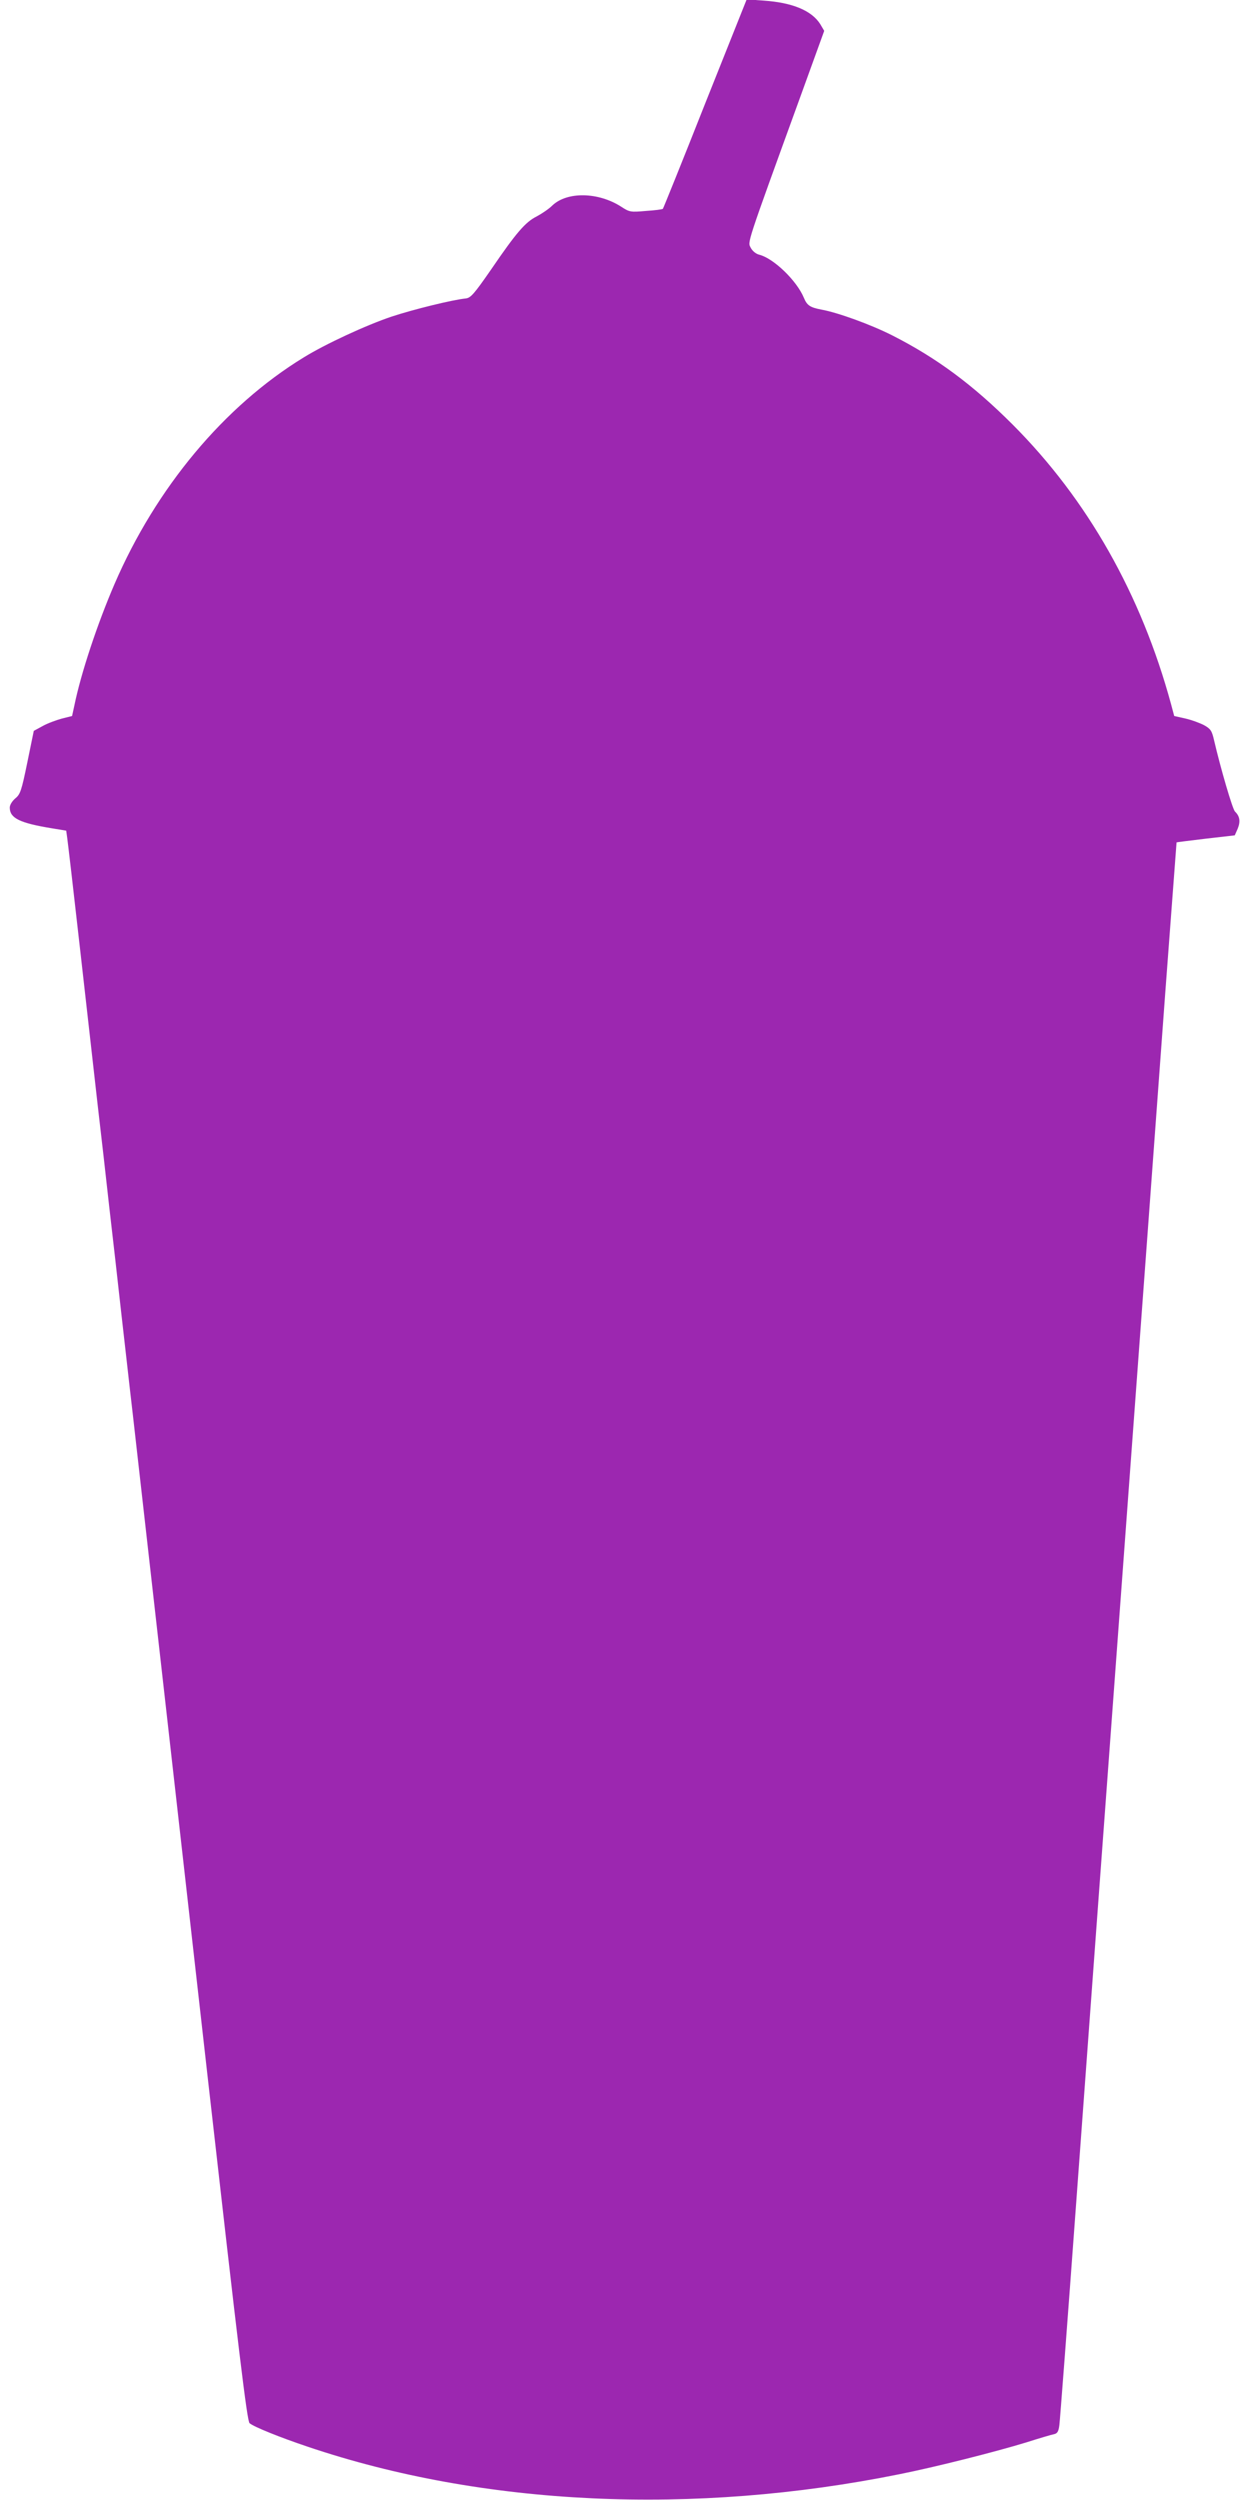
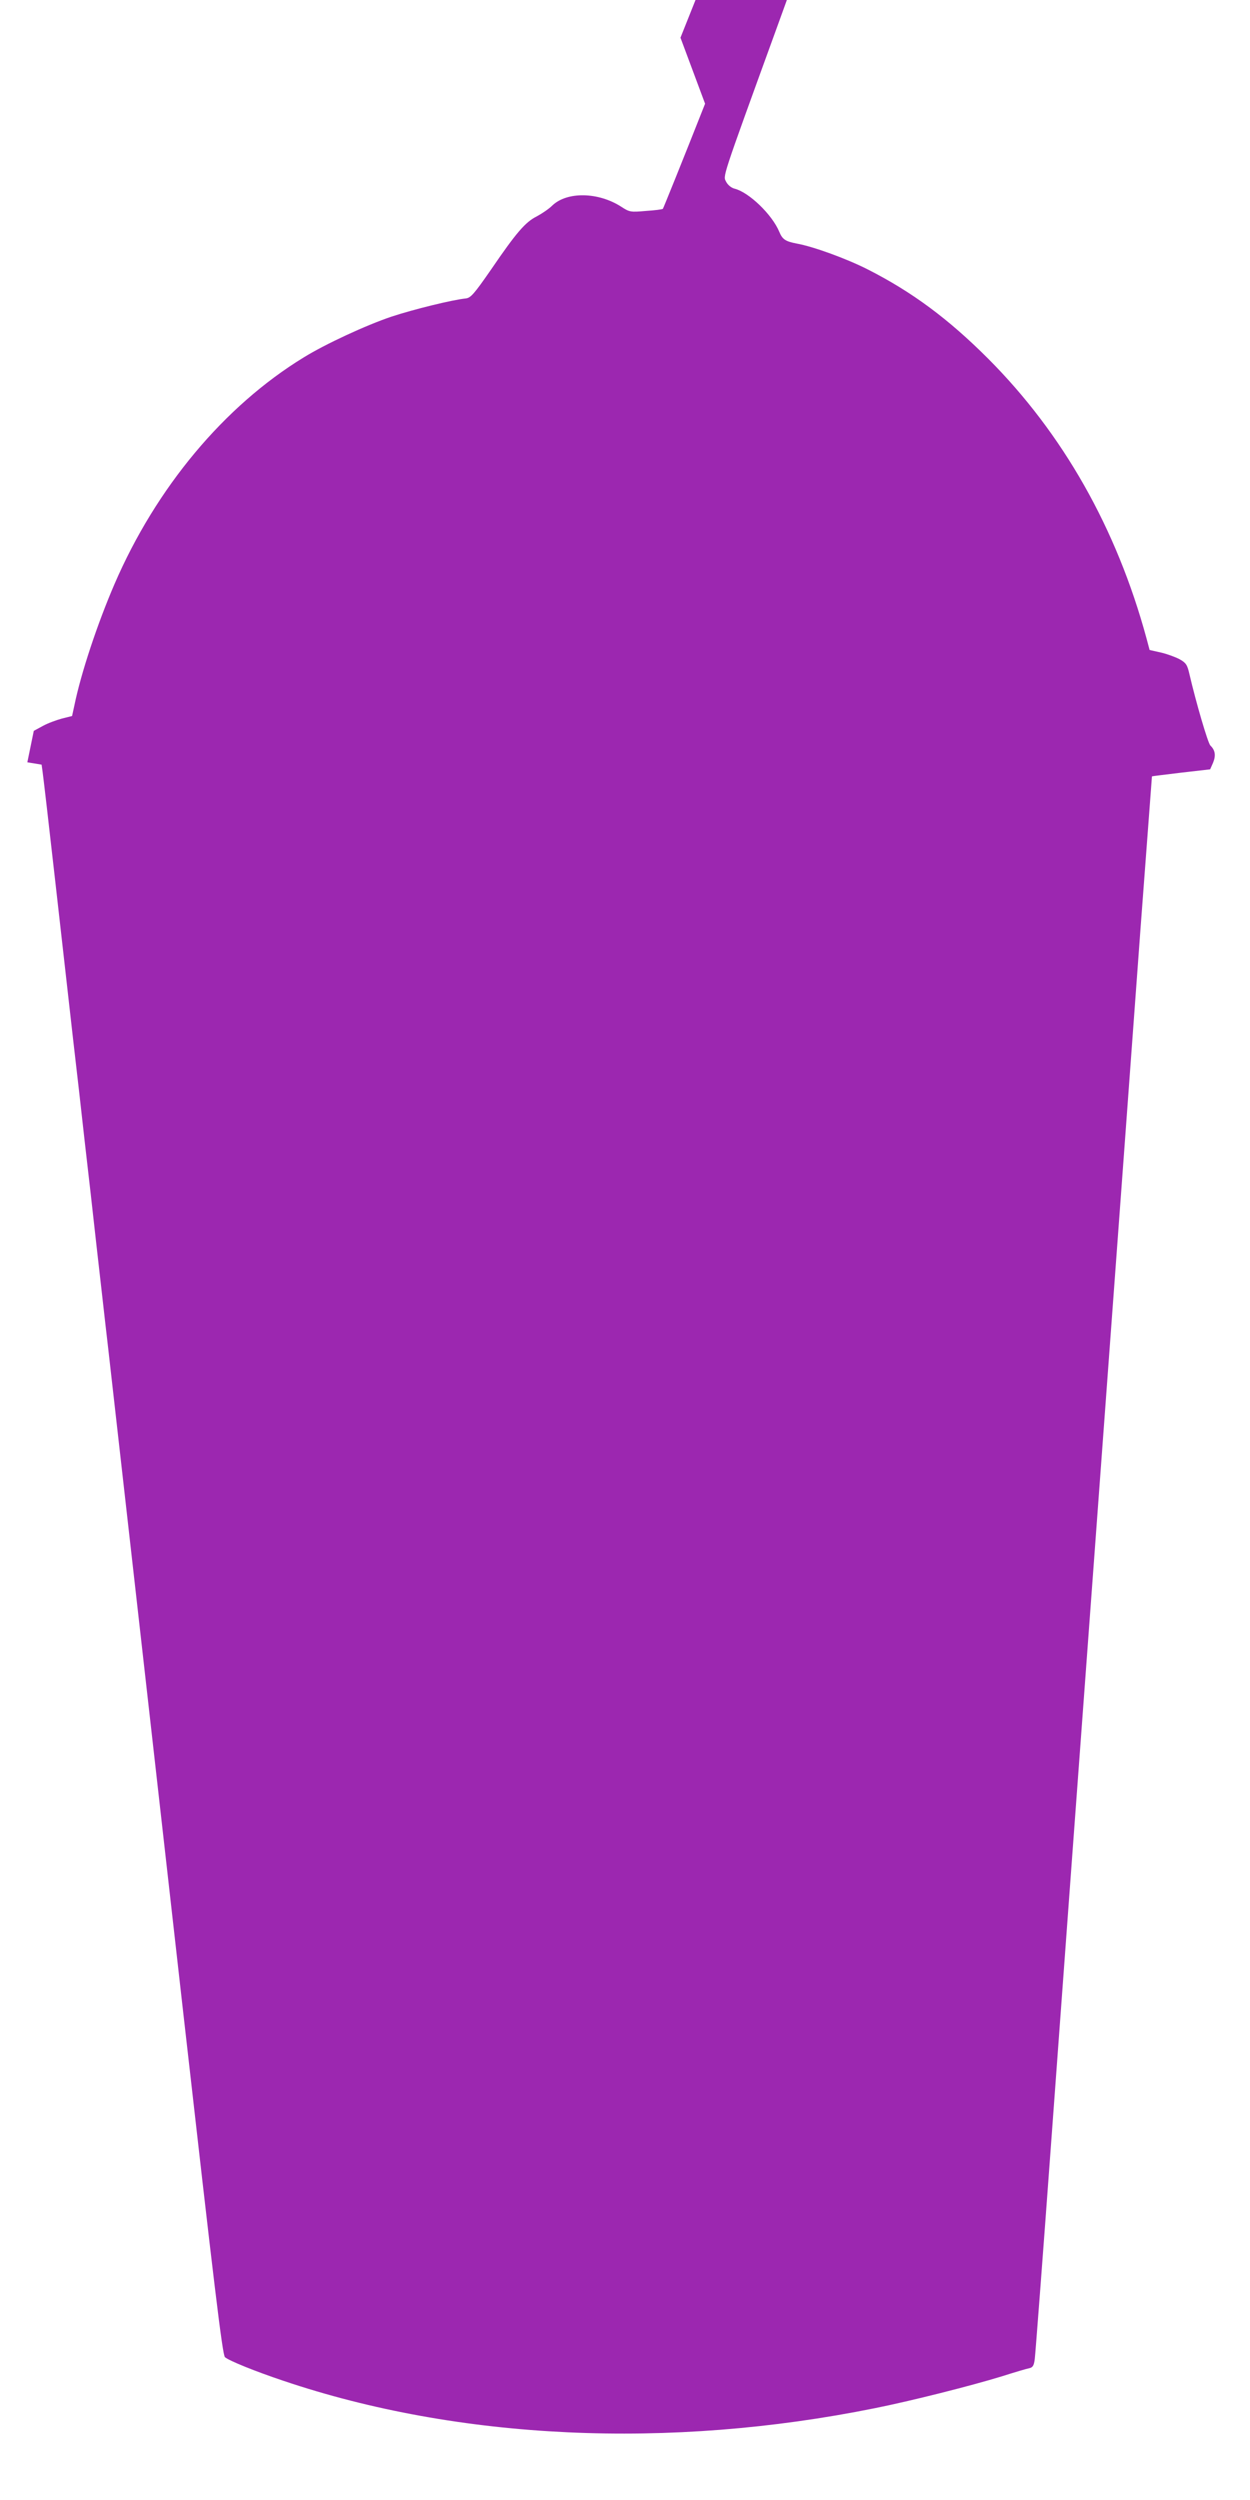
<svg xmlns="http://www.w3.org/2000/svg" version="1.0" width="640pt" height="1280pt" viewBox="0 0 640 1280" preserveAspectRatio="xMidYMid meet">
  <g transform="translate(0,1280) scale(0.1,-0.1)" fill="#9c27b0" stroke="none">
-     <path d="M3610 12269 c-116 -294 -214 -536 -216 -538 -2 -3 -41 -8 -87 -11 -79 -7 -84 -6 -127 22 -117 75 -276 78 -352 6 -18 -18 -54 -42 -80 -56 -58 -29 -104 -82 -233 -271 -88 -127 -105 -146 -130 -149 -69 -7 -268 -56 -380 -93 -131 -44 -340 -141 -450 -209 -407 -249 -756 -667 -969 -1161 -87 -202 -171 -454 -205 -620 l-12 -55 -52 -13 c-29 -8 -73 -24 -98 -38 l-46 -25 -33 -161 c-30 -146 -36 -164 -62 -185 -16 -14 -28 -33 -28 -47 0 -54 51 -79 216 -106 l73 -12 5 -36 c3 -20 33 -277 66 -571 33 -294 74 -653 90 -797 17 -145 44 -382 60 -528 17 -146 44 -384 60 -530 17 -146 43 -383 60 -527 59 -522 192 -1697 385 -3408 157 -1386 200 -1748 213 -1757 23 -19 154 -72 297 -120 899 -304 1976 -354 3030 -141 185 37 490 114 650 163 66 21 130 40 142 42 17 4 23 14 27 47 3 22 42 534 86 1136 44 602 152 2069 240 3260 88 1191 185 2512 216 2935 32 424 58 771 58 772 1 1 68 9 150 19 l148 17 15 34 c15 37 11 64 -14 88 -13 14 -73 219 -107 365 -11 48 -17 58 -51 77 -21 11 -64 27 -95 34 l-58 13 -16 60 c-153 563 -428 1048 -811 1432 -204 204 -389 341 -615 456 -110 56 -281 118 -365 133 -57 11 -73 21 -89 60 -37 89 -156 203 -229 221 -16 4 -34 18 -43 35 -16 33 -29 -5 255 777 l121 334 -20 34 c-44 70 -143 111 -291 121 l-86 6 -213 -534z" />
+     <path d="M3610 12269 c-116 -294 -214 -536 -216 -538 -2 -3 -41 -8 -87 -11 -79 -7 -84 -6 -127 22 -117 75 -276 78 -352 6 -18 -18 -54 -42 -80 -56 -58 -29 -104 -82 -233 -271 -88 -127 -105 -146 -130 -149 -69 -7 -268 -56 -380 -93 -131 -44 -340 -141 -450 -209 -407 -249 -756 -667 -969 -1161 -87 -202 -171 -454 -205 -620 l-12 -55 -52 -13 c-29 -8 -73 -24 -98 -38 l-46 -25 -33 -161 l73 -12 5 -36 c3 -20 33 -277 66 -571 33 -294 74 -653 90 -797 17 -145 44 -382 60 -528 17 -146 44 -384 60 -530 17 -146 43 -383 60 -527 59 -522 192 -1697 385 -3408 157 -1386 200 -1748 213 -1757 23 -19 154 -72 297 -120 899 -304 1976 -354 3030 -141 185 37 490 114 650 163 66 21 130 40 142 42 17 4 23 14 27 47 3 22 42 534 86 1136 44 602 152 2069 240 3260 88 1191 185 2512 216 2935 32 424 58 771 58 772 1 1 68 9 150 19 l148 17 15 34 c15 37 11 64 -14 88 -13 14 -73 219 -107 365 -11 48 -17 58 -51 77 -21 11 -64 27 -95 34 l-58 13 -16 60 c-153 563 -428 1048 -811 1432 -204 204 -389 341 -615 456 -110 56 -281 118 -365 133 -57 11 -73 21 -89 60 -37 89 -156 203 -229 221 -16 4 -34 18 -43 35 -16 33 -29 -5 255 777 l121 334 -20 34 c-44 70 -143 111 -291 121 l-86 6 -213 -534z" />
  </g>
</svg>